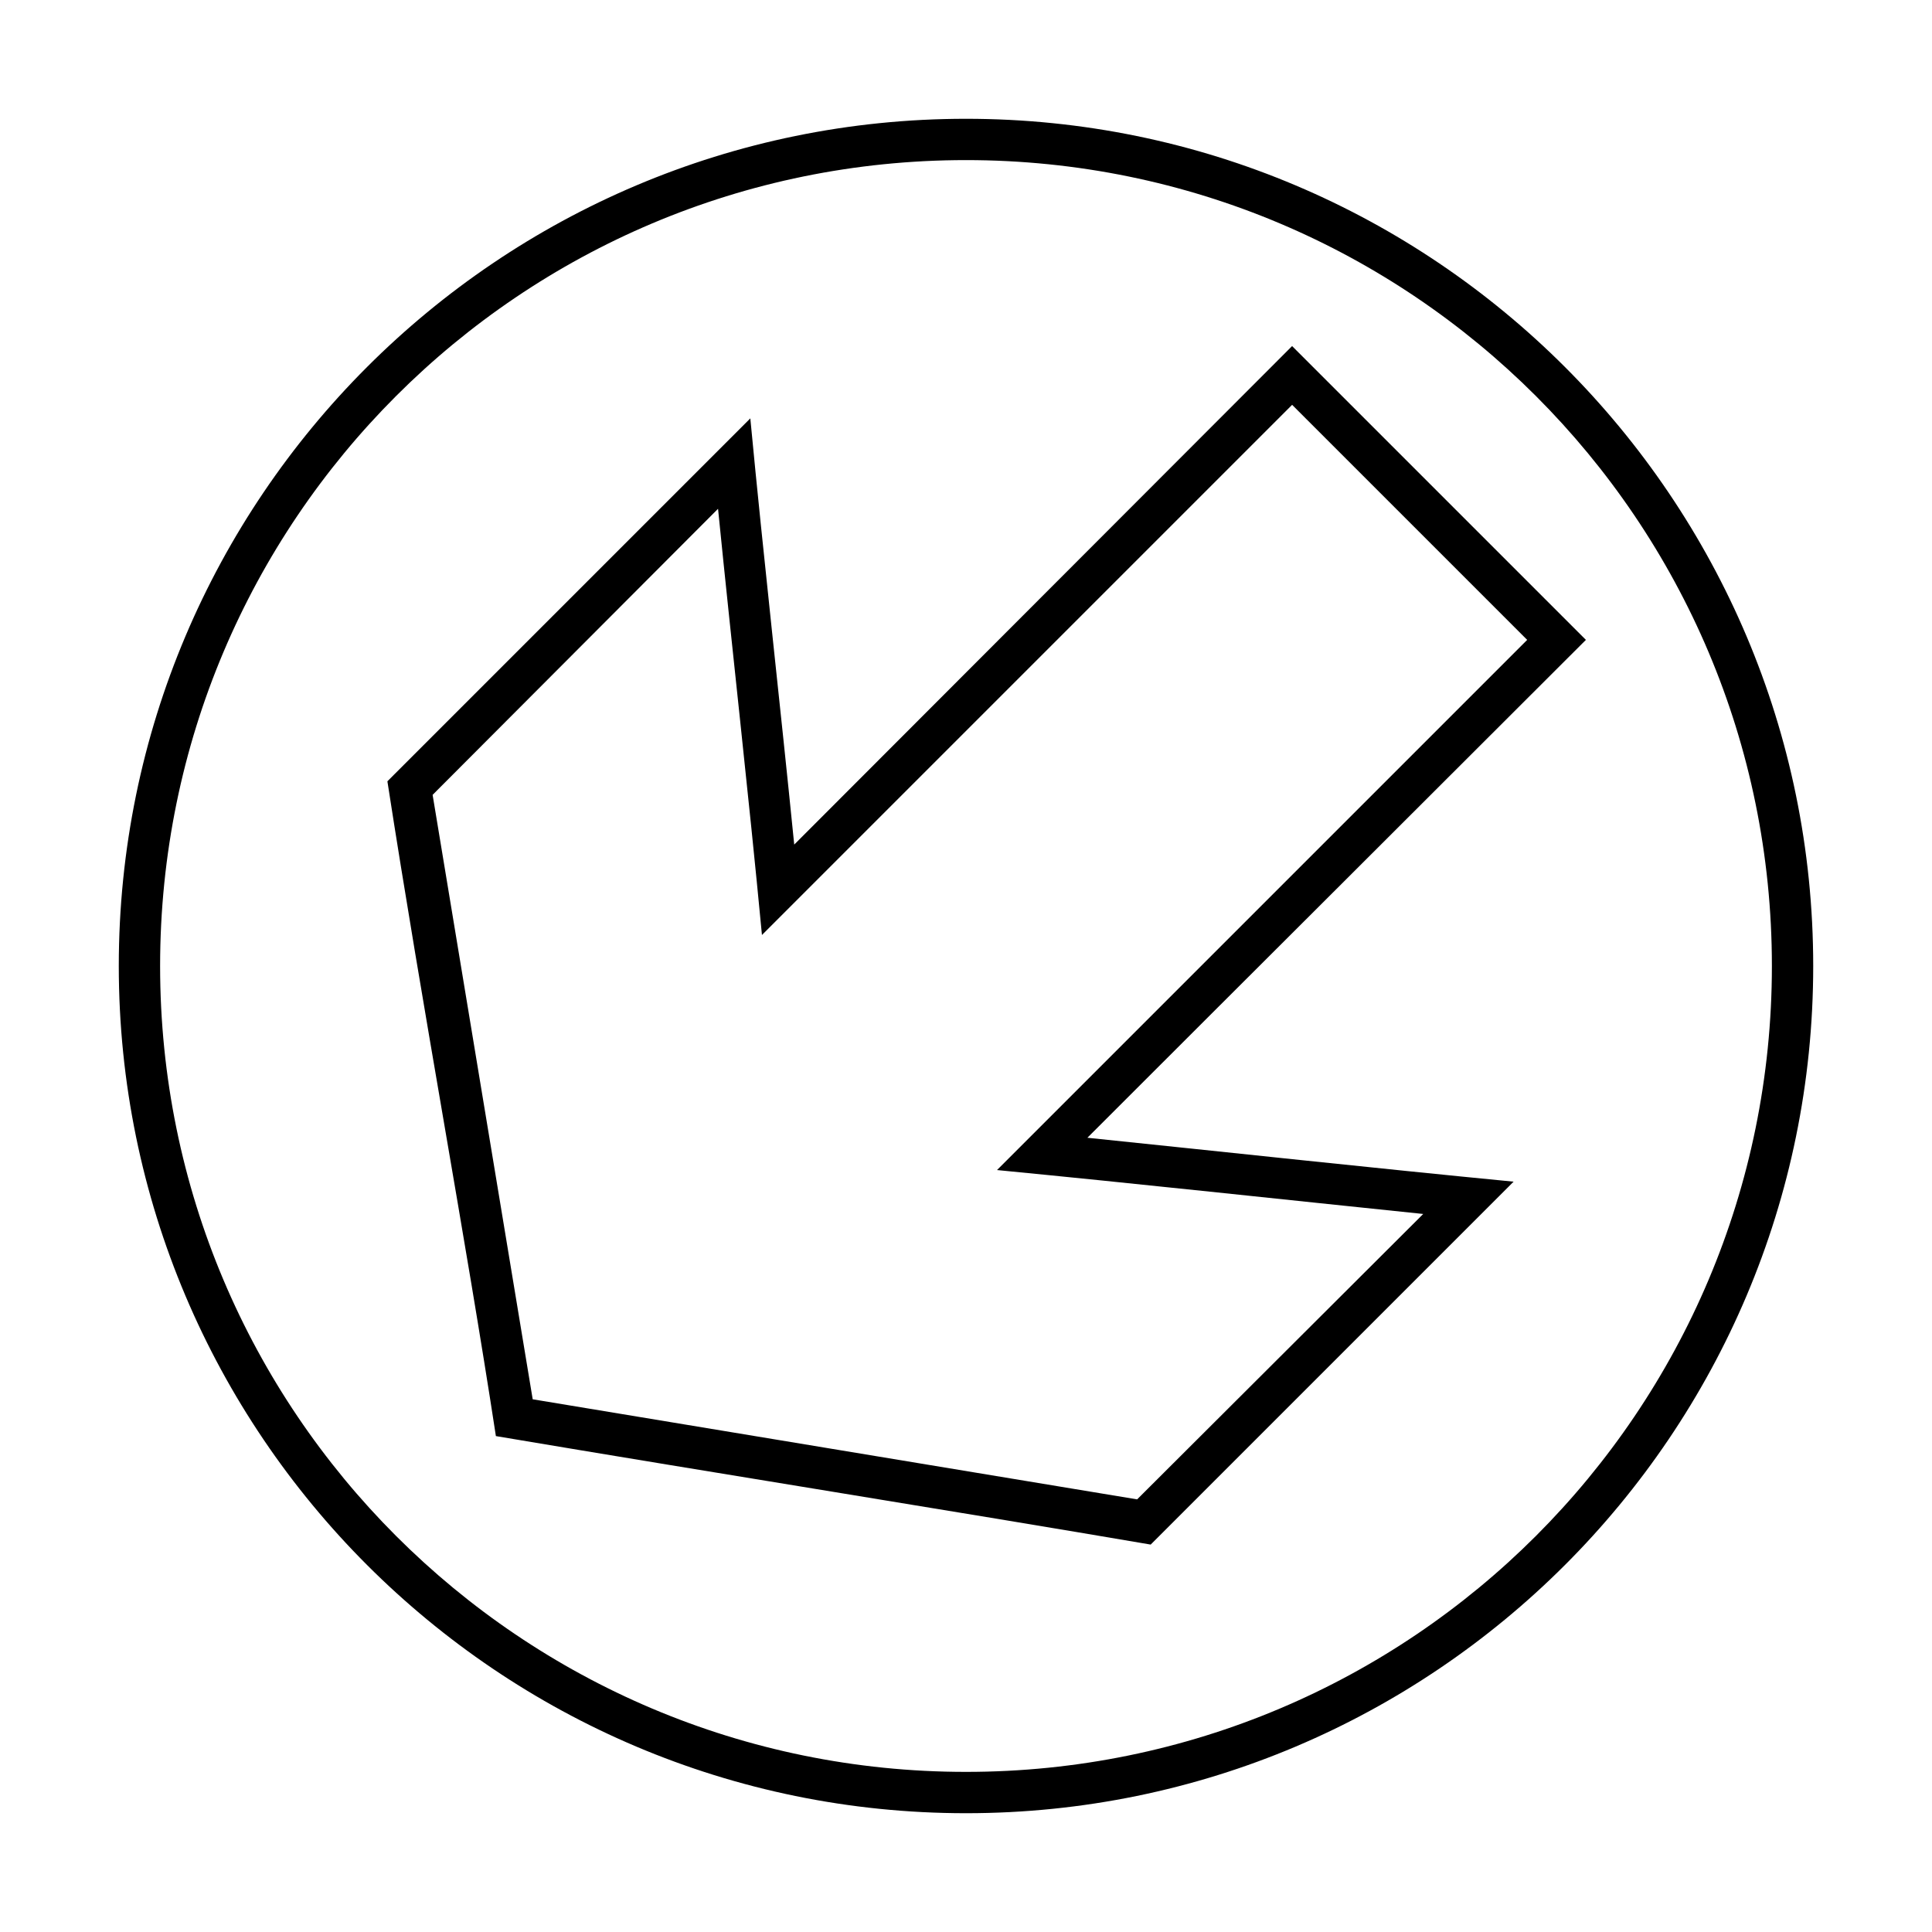
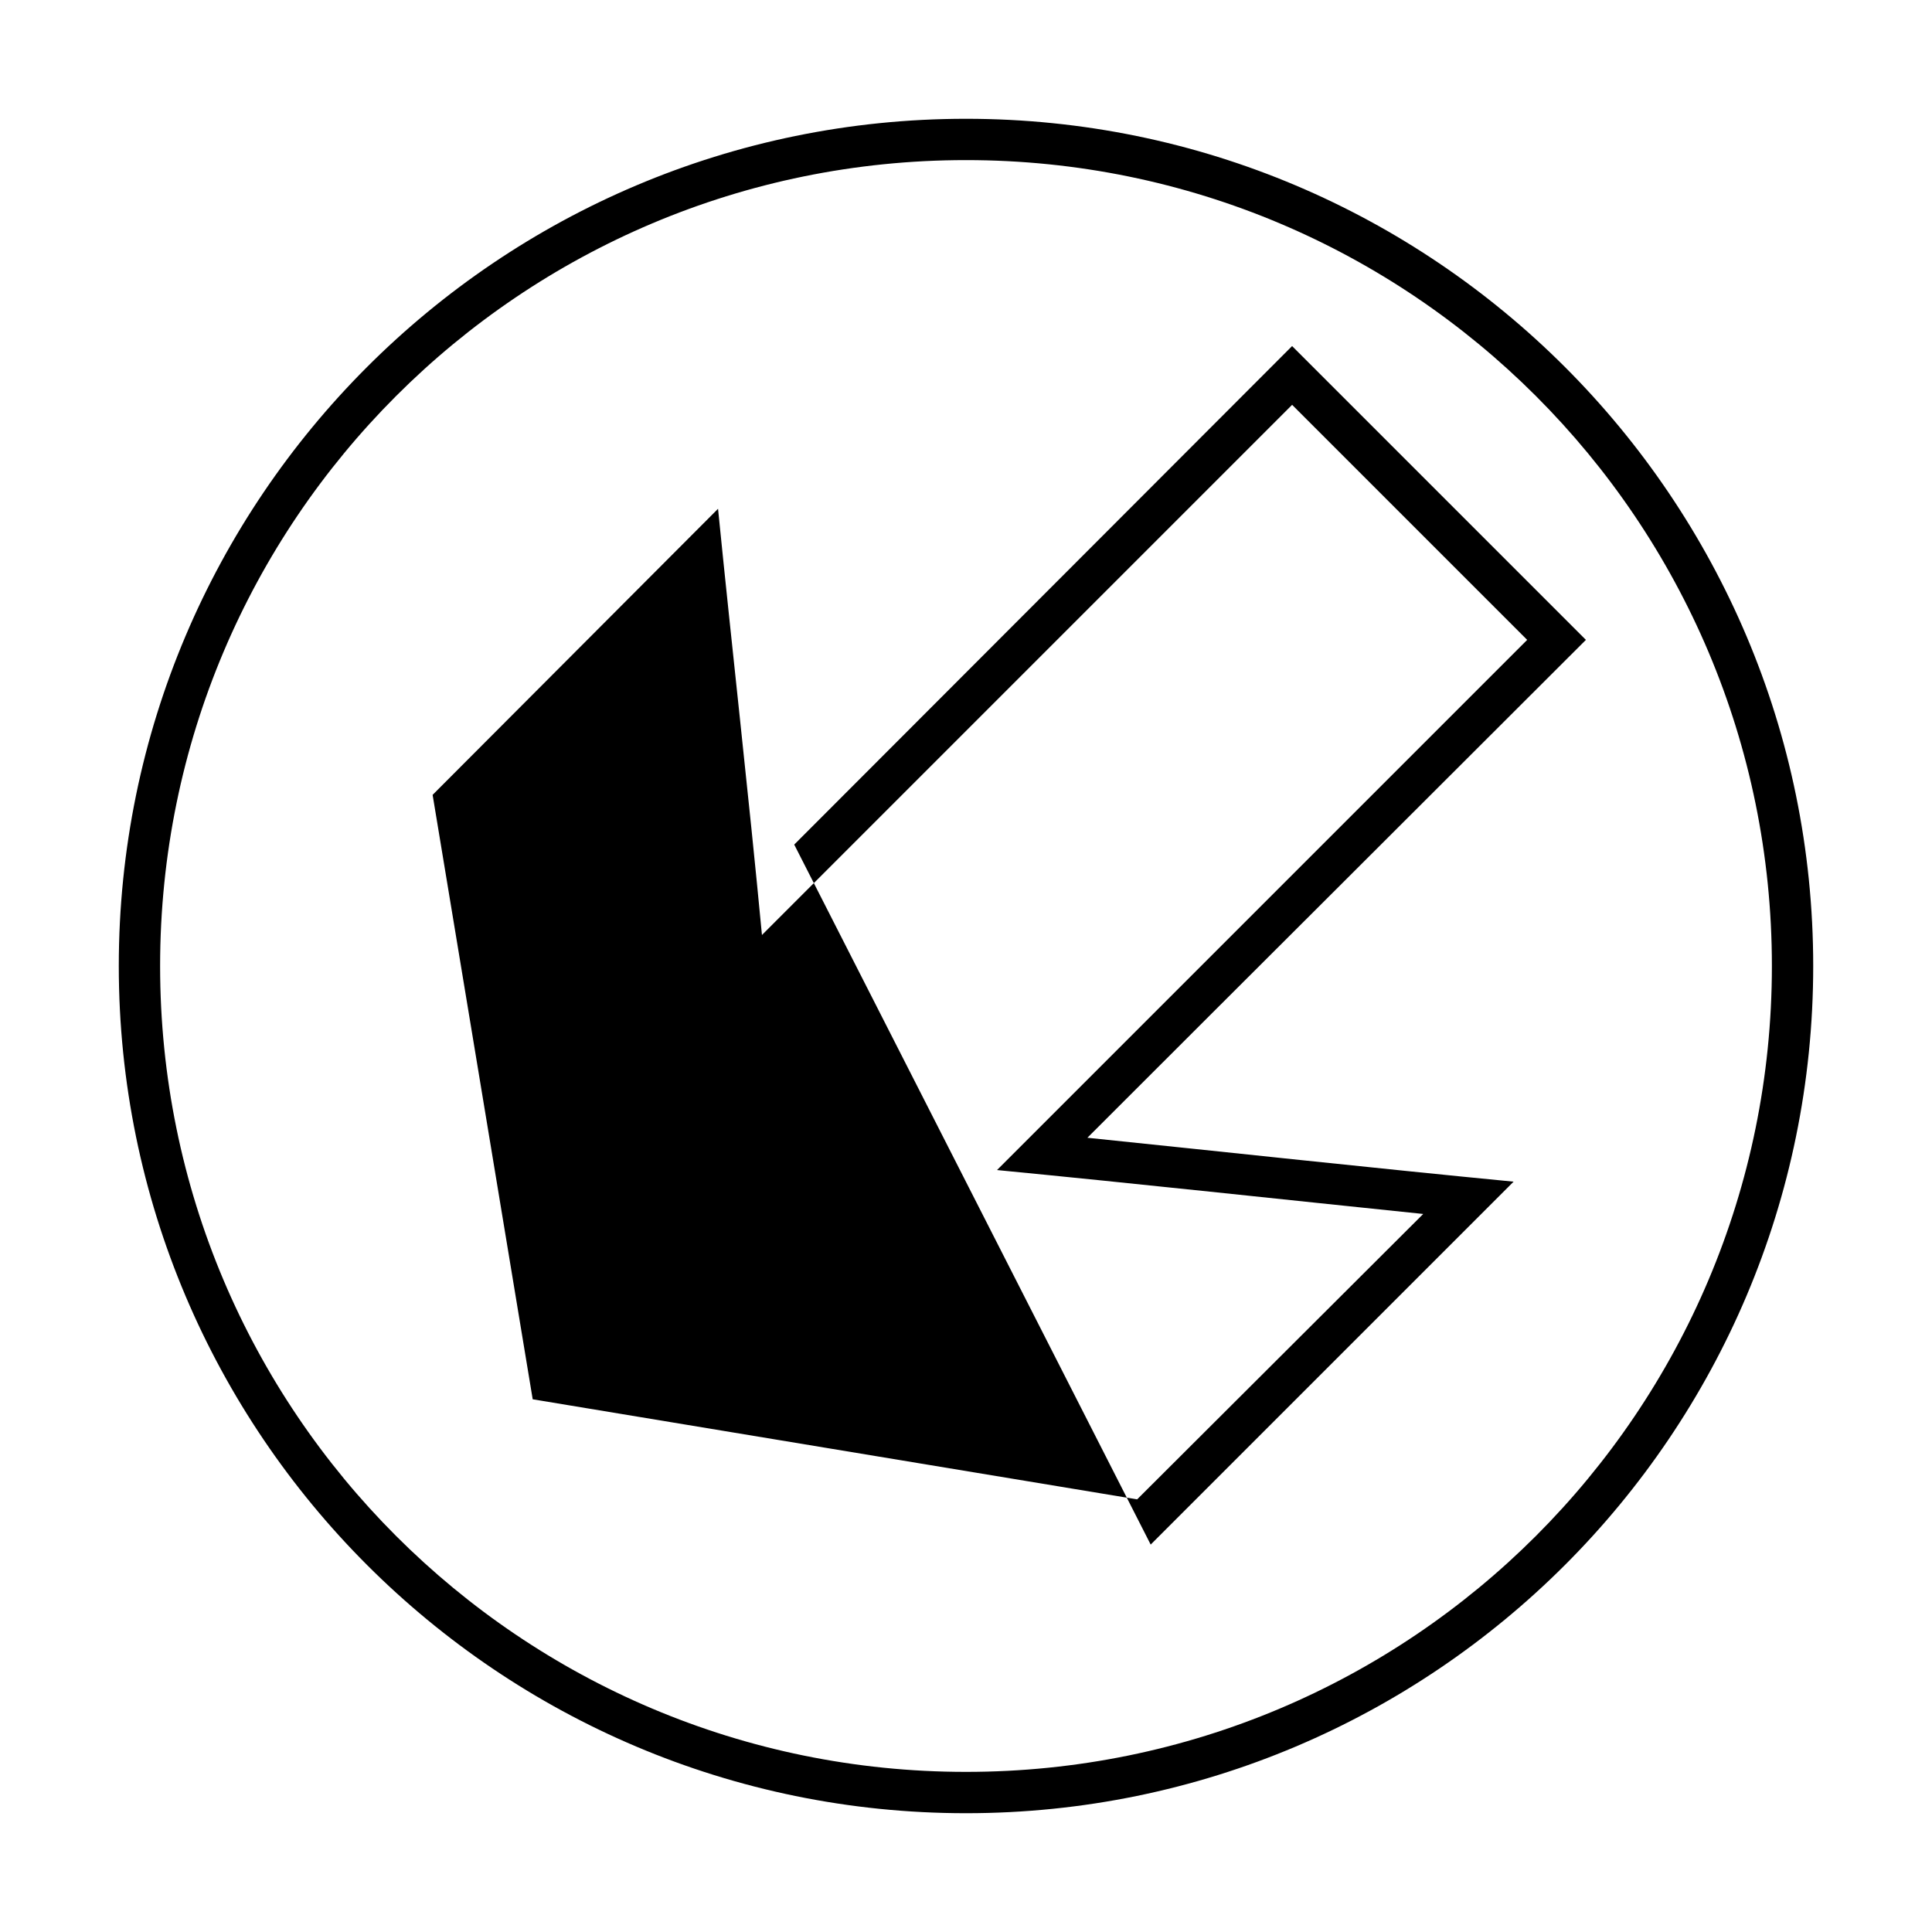
<svg xmlns="http://www.w3.org/2000/svg" fill="#000000" width="800px" height="800px" version="1.1" viewBox="144 144 512 512">
-   <path d="m400 624.52c123.94 0 224.52-100.59 224.52-224.52s-100.59-224.52-224.52-224.52-224.52 100.59-224.52 224.52 100.59 224.52 224.52 224.52zm0-10.953c-118.02 0-213.57-95.555-213.57-213.57s95.555-213.57 213.57-213.57 213.57 95.555 213.57 213.57-95.555 213.57-213.57 213.57zm48.945-60.238c34.863-34.863 65.062-65.062 96.176-96.176-37.676-3.652-75.293-7.754-112.95-11.637 44.02-44.02 88.094-87.922 132.11-131.94l-77.863-77.863-131.94 132.11c-3.758-37.664-8.066-75.262-11.637-112.95-33.734 33.734-67.027 67.027-96.176 96.176 9.355 60.457 20.836 121.73 28.75 173.53 60.25 10.141 121.9 19.934 173.53 28.75zm-3.594-11.98-160.18-26.523-26.523-160.18 75.641-75.812c3.758 37.664 8.066 75.262 11.637 112.95l140.5-140.5 62.293 62.293-140.5 140.5c37.676 3.652 75.293 7.754 112.95 11.637z" />
+   <path d="m400 624.52c123.94 0 224.52-100.59 224.52-224.52s-100.59-224.52-224.52-224.52-224.52 100.59-224.52 224.52 100.59 224.52 224.52 224.52zm0-10.953c-118.02 0-213.57-95.555-213.57-213.57s95.555-213.57 213.57-213.57 213.57 95.555 213.57 213.57-95.555 213.57-213.57 213.57zm48.945-60.238c34.863-34.863 65.062-65.062 96.176-96.176-37.676-3.652-75.293-7.754-112.95-11.637 44.02-44.02 88.094-87.922 132.11-131.94l-77.863-77.863-131.94 132.11zm-3.594-11.98-160.18-26.523-26.523-160.18 75.641-75.812c3.758 37.664 8.066 75.262 11.637 112.95l140.5-140.5 62.293 62.293-140.5 140.5c37.676 3.652 75.293 7.754 112.95 11.637z" />
</svg>